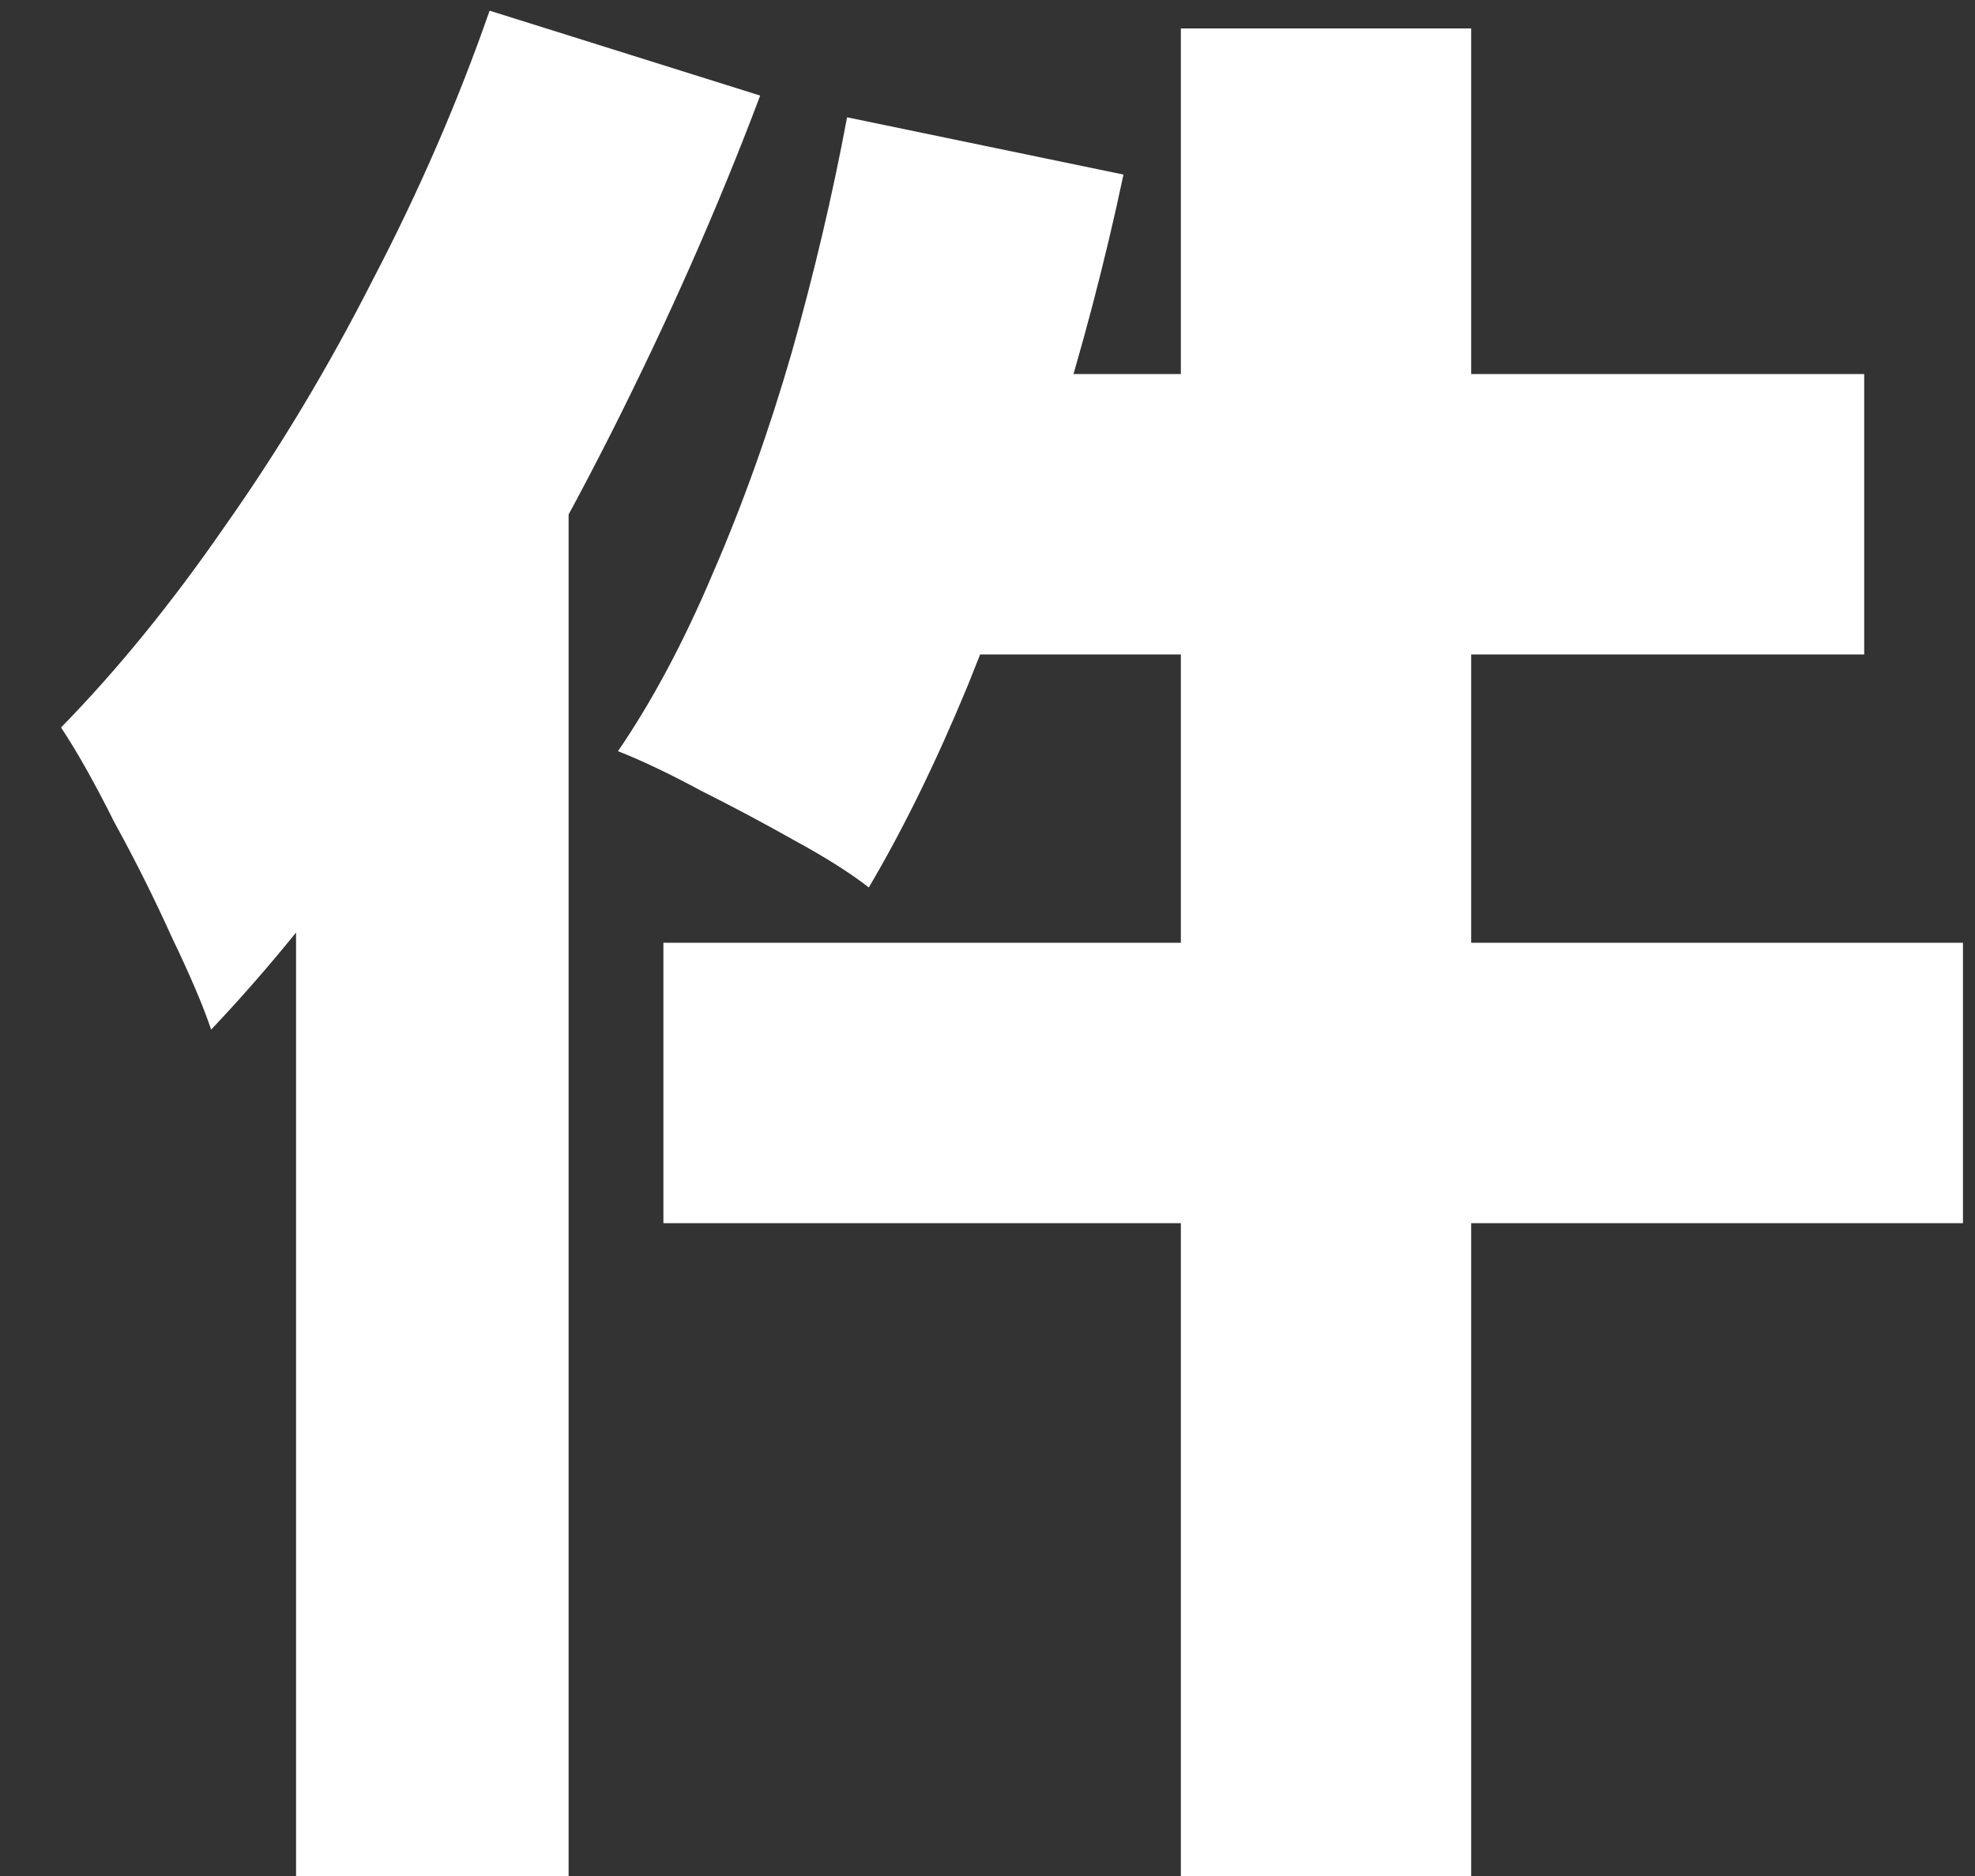
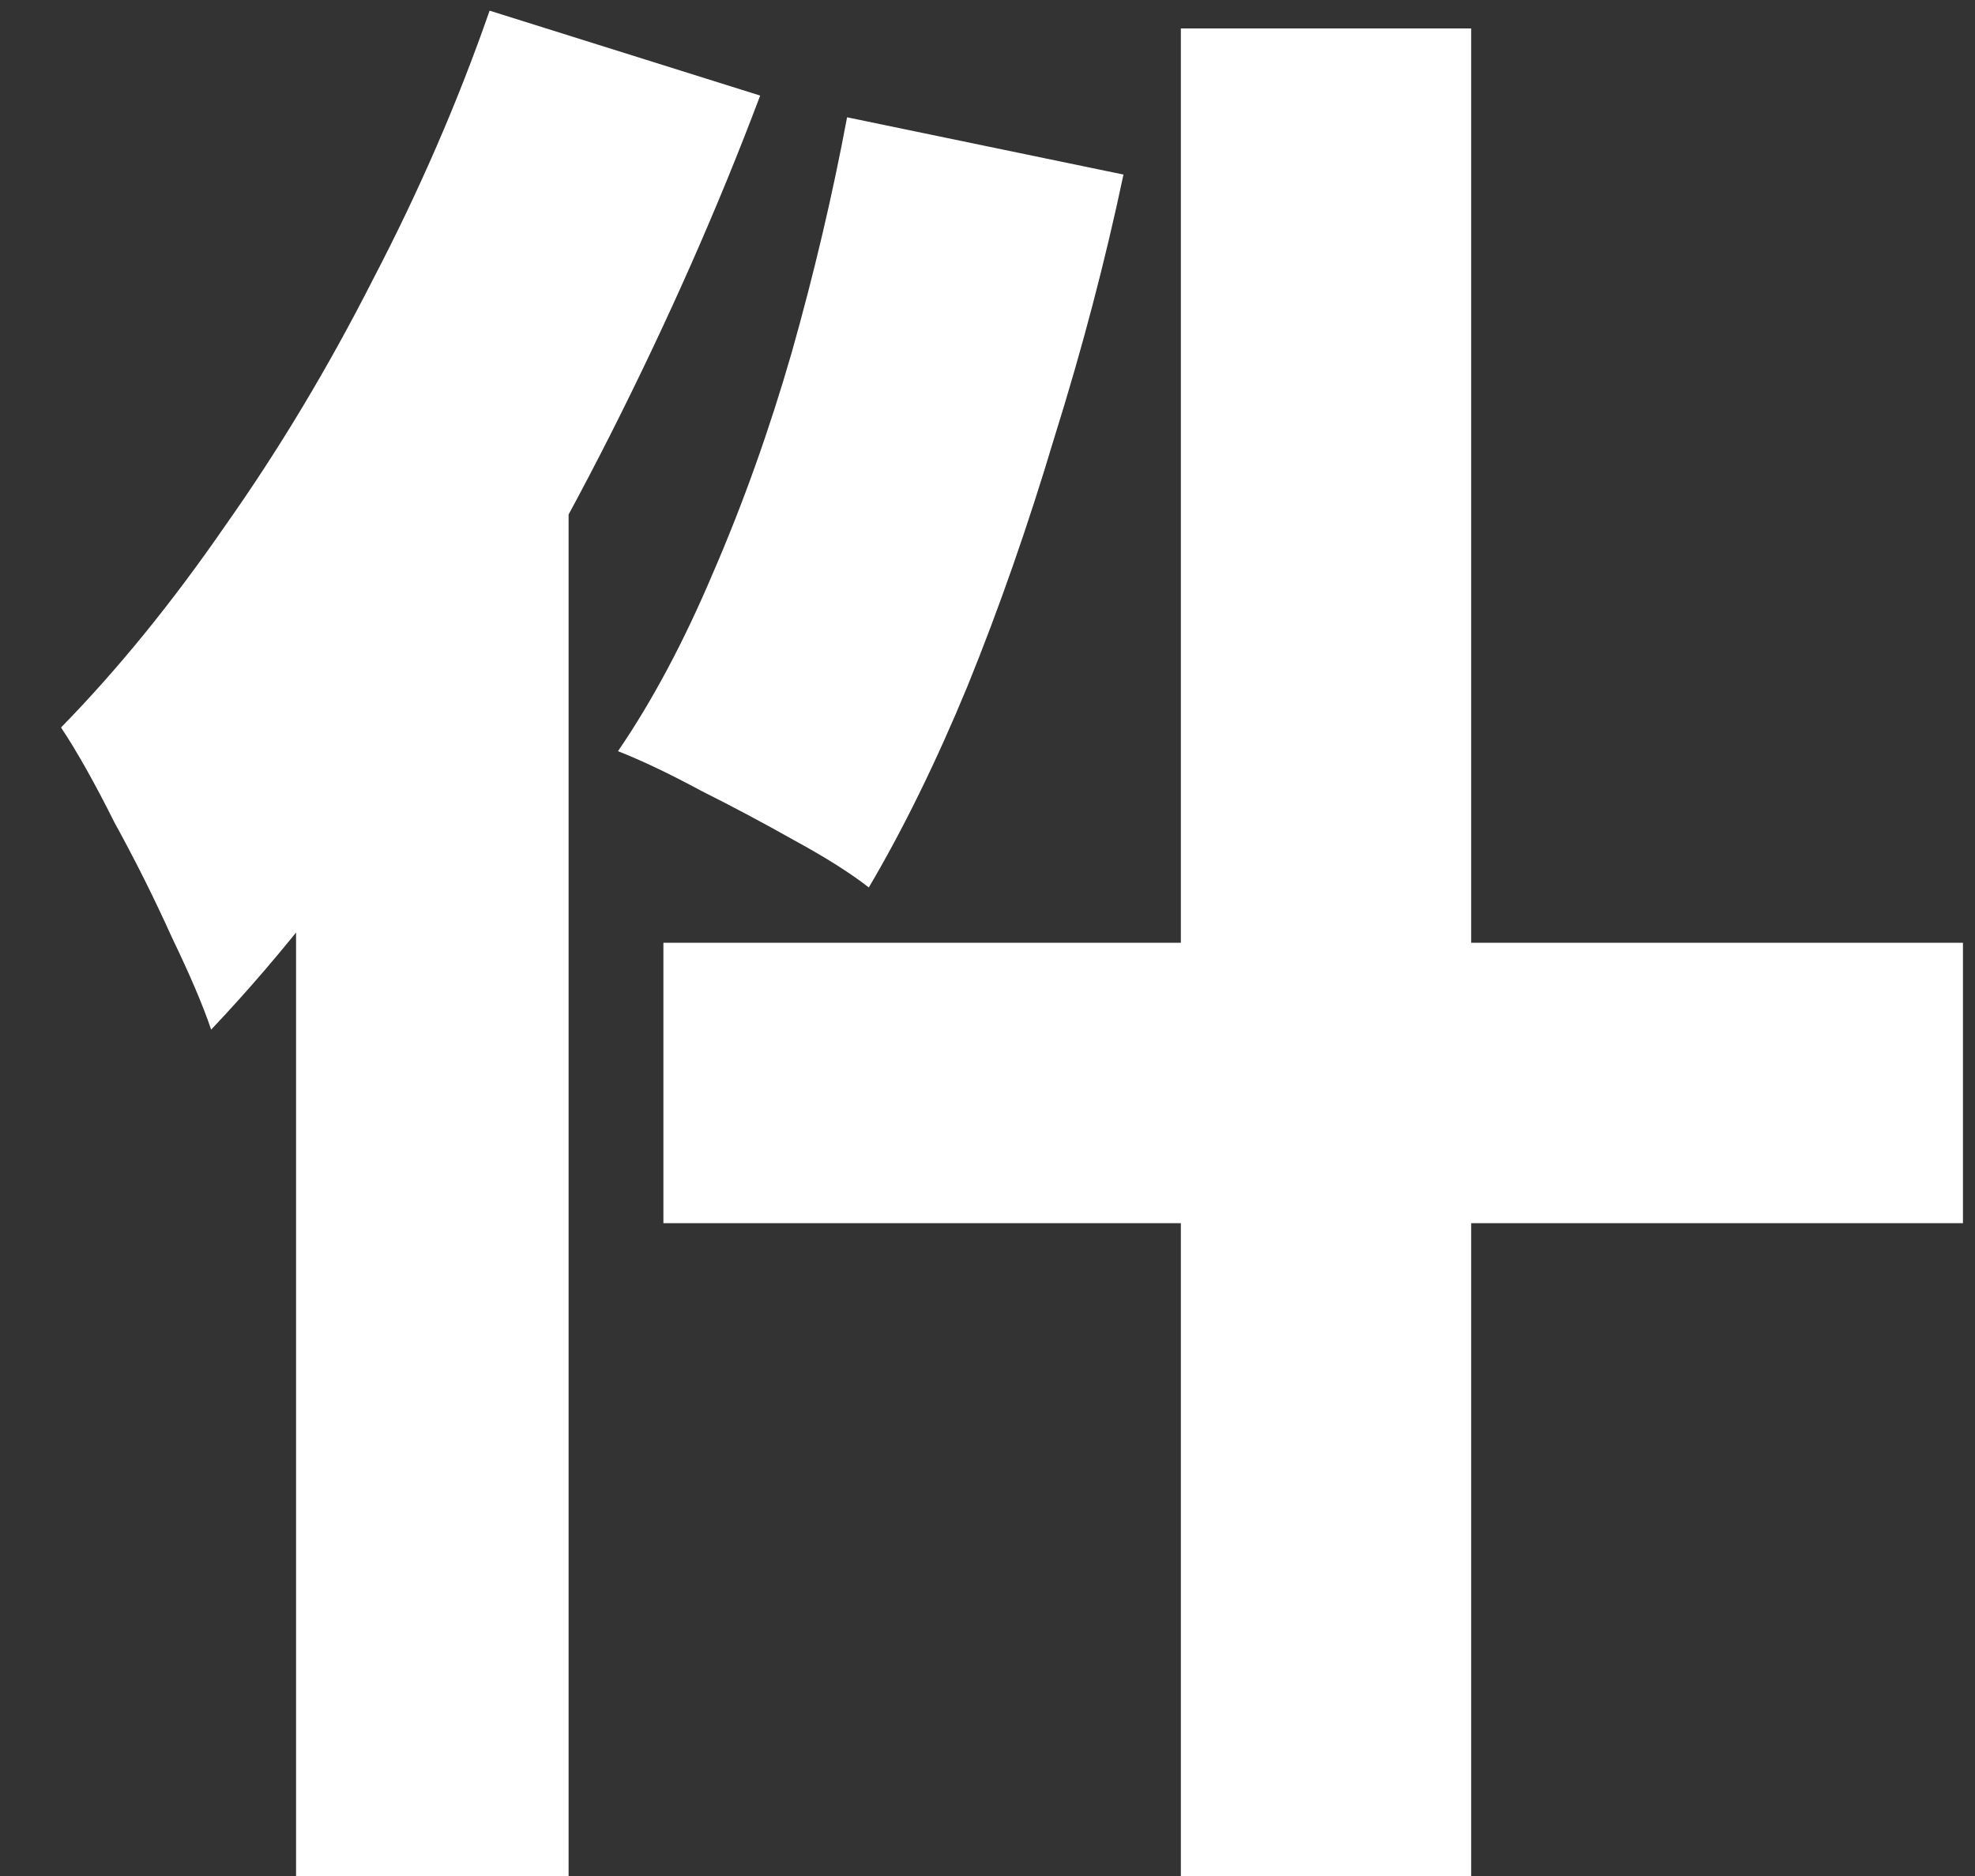
<svg xmlns="http://www.w3.org/2000/svg" width="20" height="19" viewBox="0 0 20 19" fill="none">
  <rect x="0" y="0" width="20" height="19" fill="#333333" stroke="none" />
-   <path d="M11.958 0.288H14.898V19.008H11.958V0.288ZM8.578 1.188L11.377 1.768C11.191 2.648 10.958 3.535 10.678 4.428C10.411 5.322 10.117 6.162 9.798 6.948C9.478 7.722 9.144 8.402 8.798 8.988C8.611 8.842 8.358 8.682 8.038 8.508C7.731 8.335 7.418 8.168 7.098 8.008C6.778 7.835 6.498 7.702 6.258 7.608C6.604 7.102 6.924 6.502 7.218 5.808C7.524 5.102 7.791 4.355 8.018 3.568C8.244 2.768 8.431 1.975 8.578 1.188ZM9.678 3.788H18.878V6.628H8.958L9.678 3.788ZM6.718 9.548H19.878V12.388H6.718V9.548ZM4.958 0.108L7.698 0.968C7.271 2.102 6.764 3.248 6.178 4.408C5.591 5.568 4.951 6.668 4.258 7.708C3.578 8.748 2.871 9.655 2.138 10.428C2.058 10.188 1.924 9.875 1.738 9.488C1.564 9.102 1.371 8.715 1.158 8.328C0.958 7.928 0.778 7.608 0.618 7.368C1.191 6.782 1.744 6.102 2.278 5.328C2.824 4.555 3.324 3.722 3.778 2.828C4.244 1.935 4.638 1.028 4.958 0.108ZM2.998 5.848L5.758 3.088V3.108V19.008H2.998V5.848Z" fill="white" />
+   <path d="M11.958 0.288H14.898V19.008H11.958V0.288ZM8.578 1.188L11.377 1.768C11.191 2.648 10.958 3.535 10.678 4.428C10.411 5.322 10.117 6.162 9.798 6.948C9.478 7.722 9.144 8.402 8.798 8.988C8.611 8.842 8.358 8.682 8.038 8.508C7.731 8.335 7.418 8.168 7.098 8.008C6.778 7.835 6.498 7.702 6.258 7.608C6.604 7.102 6.924 6.502 7.218 5.808C7.524 5.102 7.791 4.355 8.018 3.568C8.244 2.768 8.431 1.975 8.578 1.188ZM9.678 3.788H18.878H8.958L9.678 3.788ZM6.718 9.548H19.878V12.388H6.718V9.548ZM4.958 0.108L7.698 0.968C7.271 2.102 6.764 3.248 6.178 4.408C5.591 5.568 4.951 6.668 4.258 7.708C3.578 8.748 2.871 9.655 2.138 10.428C2.058 10.188 1.924 9.875 1.738 9.488C1.564 9.102 1.371 8.715 1.158 8.328C0.958 7.928 0.778 7.608 0.618 7.368C1.191 6.782 1.744 6.102 2.278 5.328C2.824 4.555 3.324 3.722 3.778 2.828C4.244 1.935 4.638 1.028 4.958 0.108ZM2.998 5.848L5.758 3.088V3.108V19.008H2.998V5.848Z" fill="white" />
</svg>